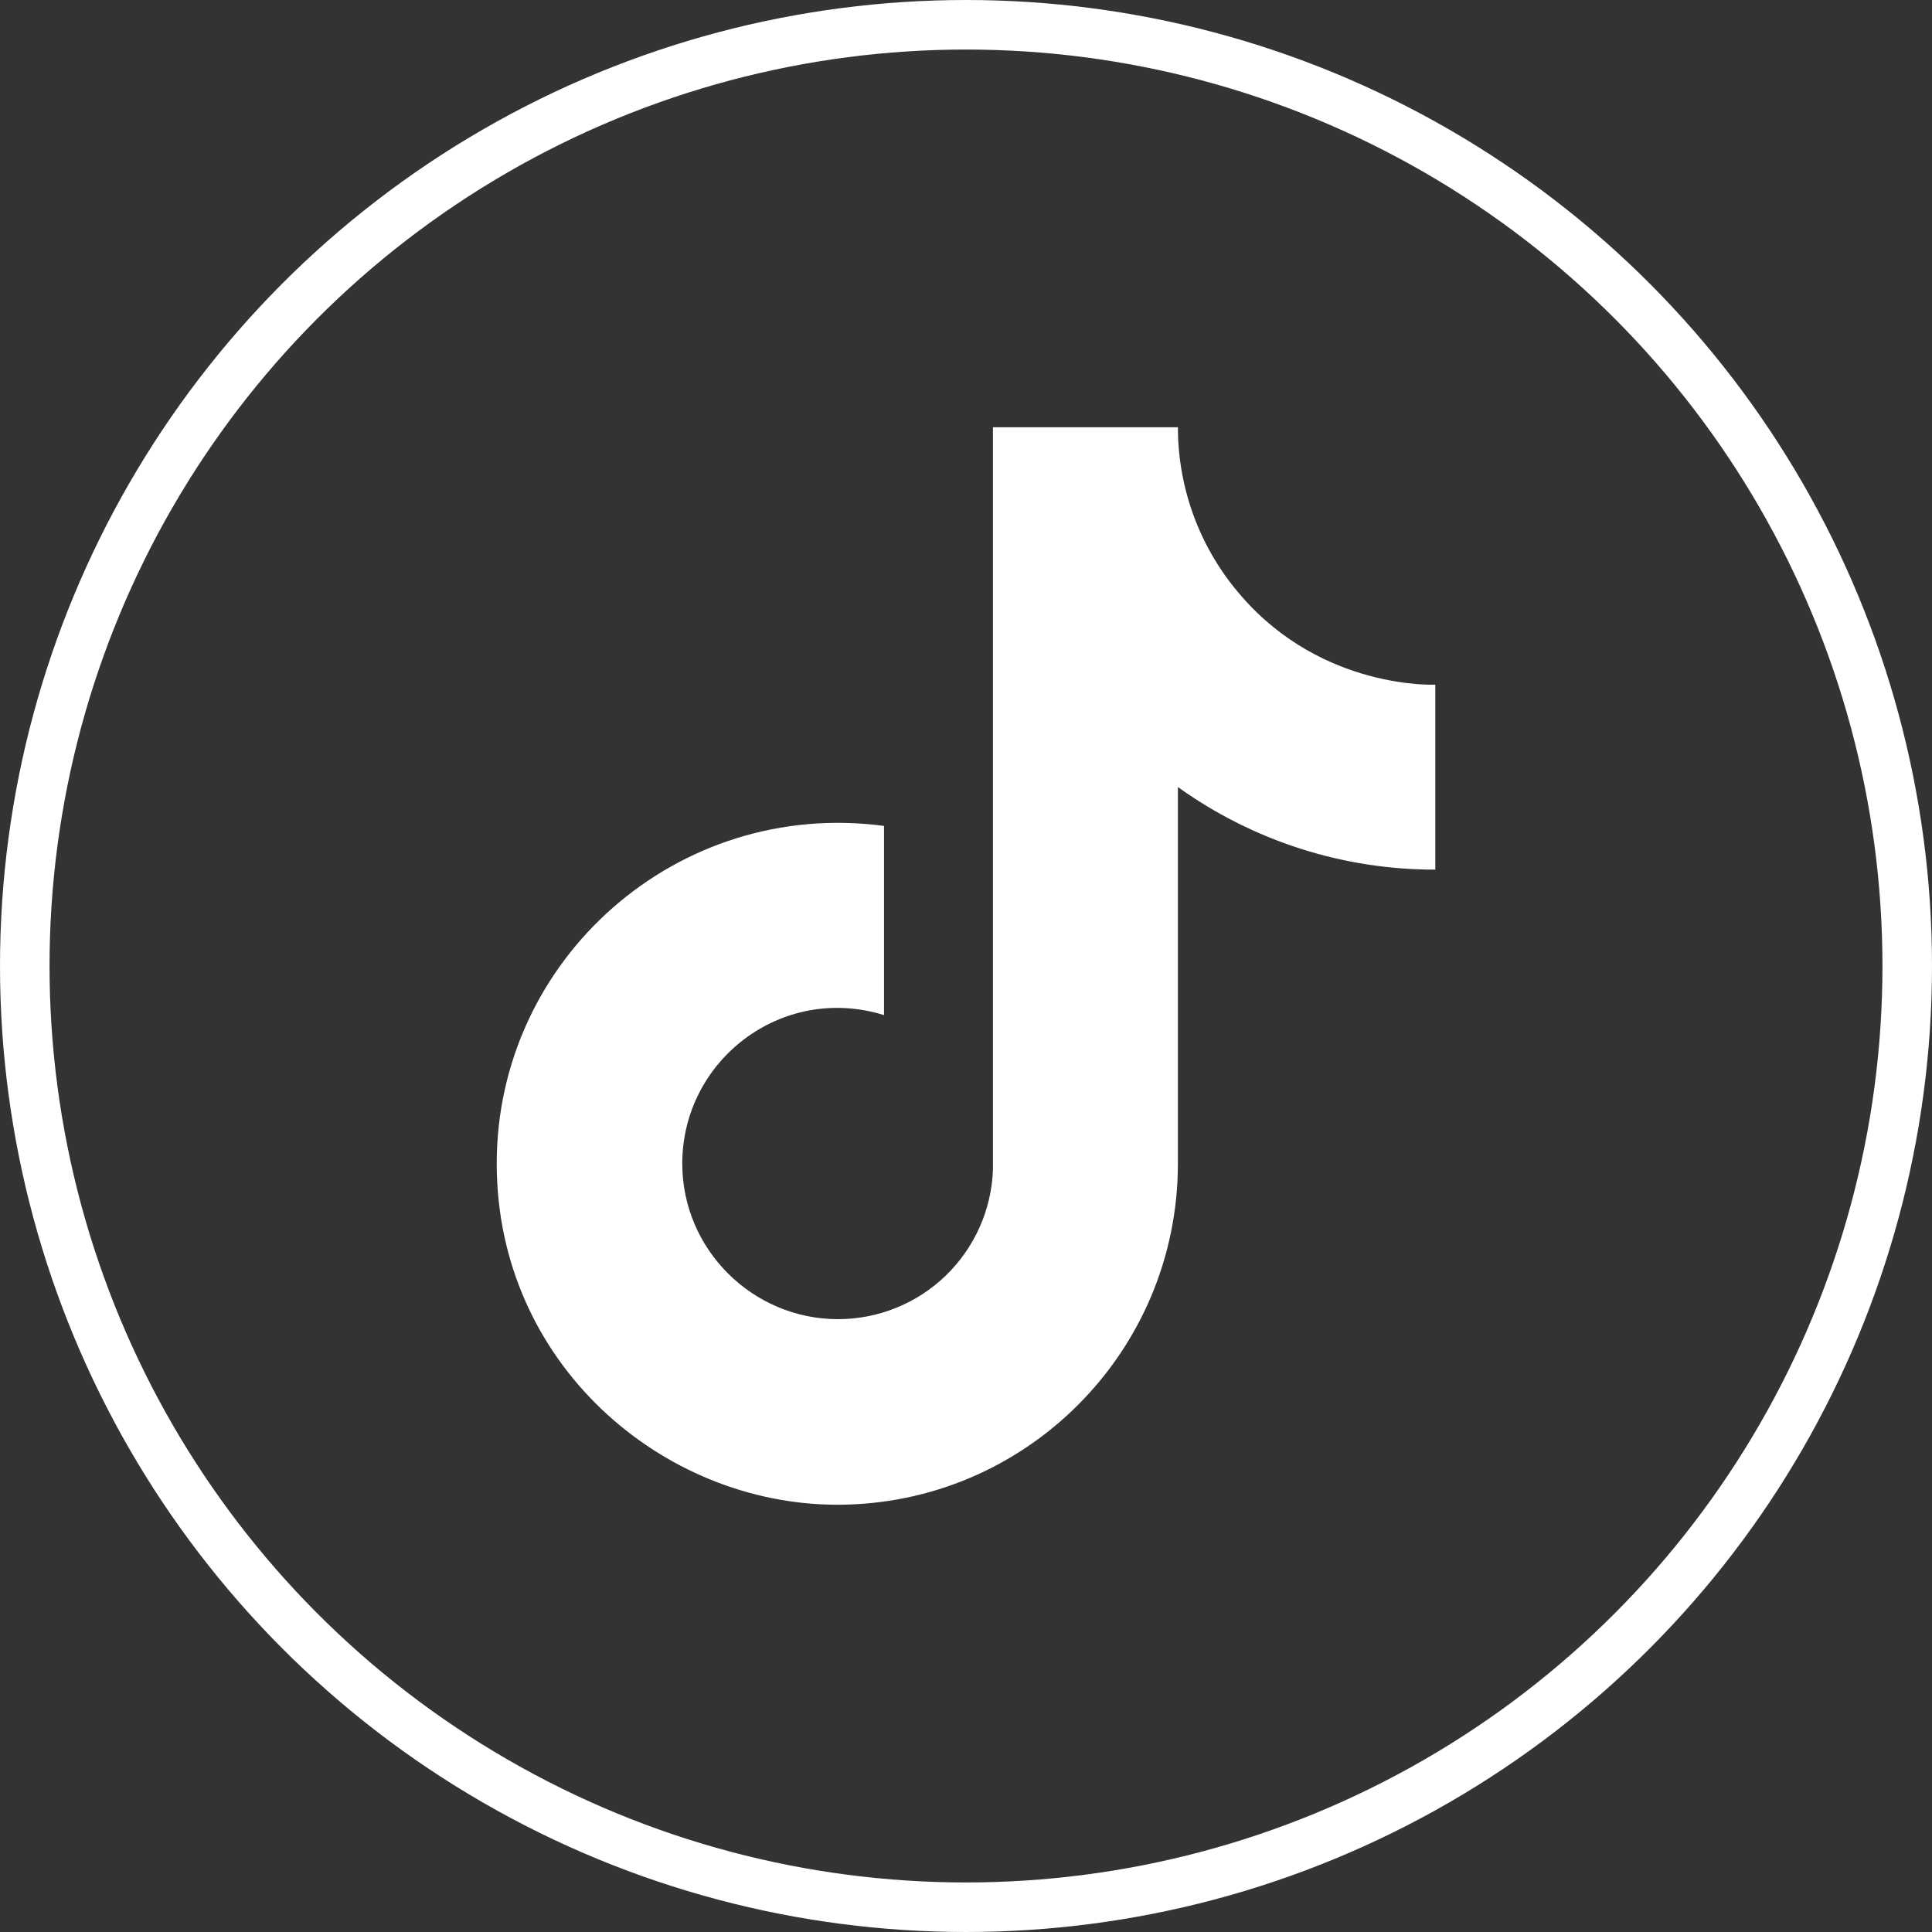
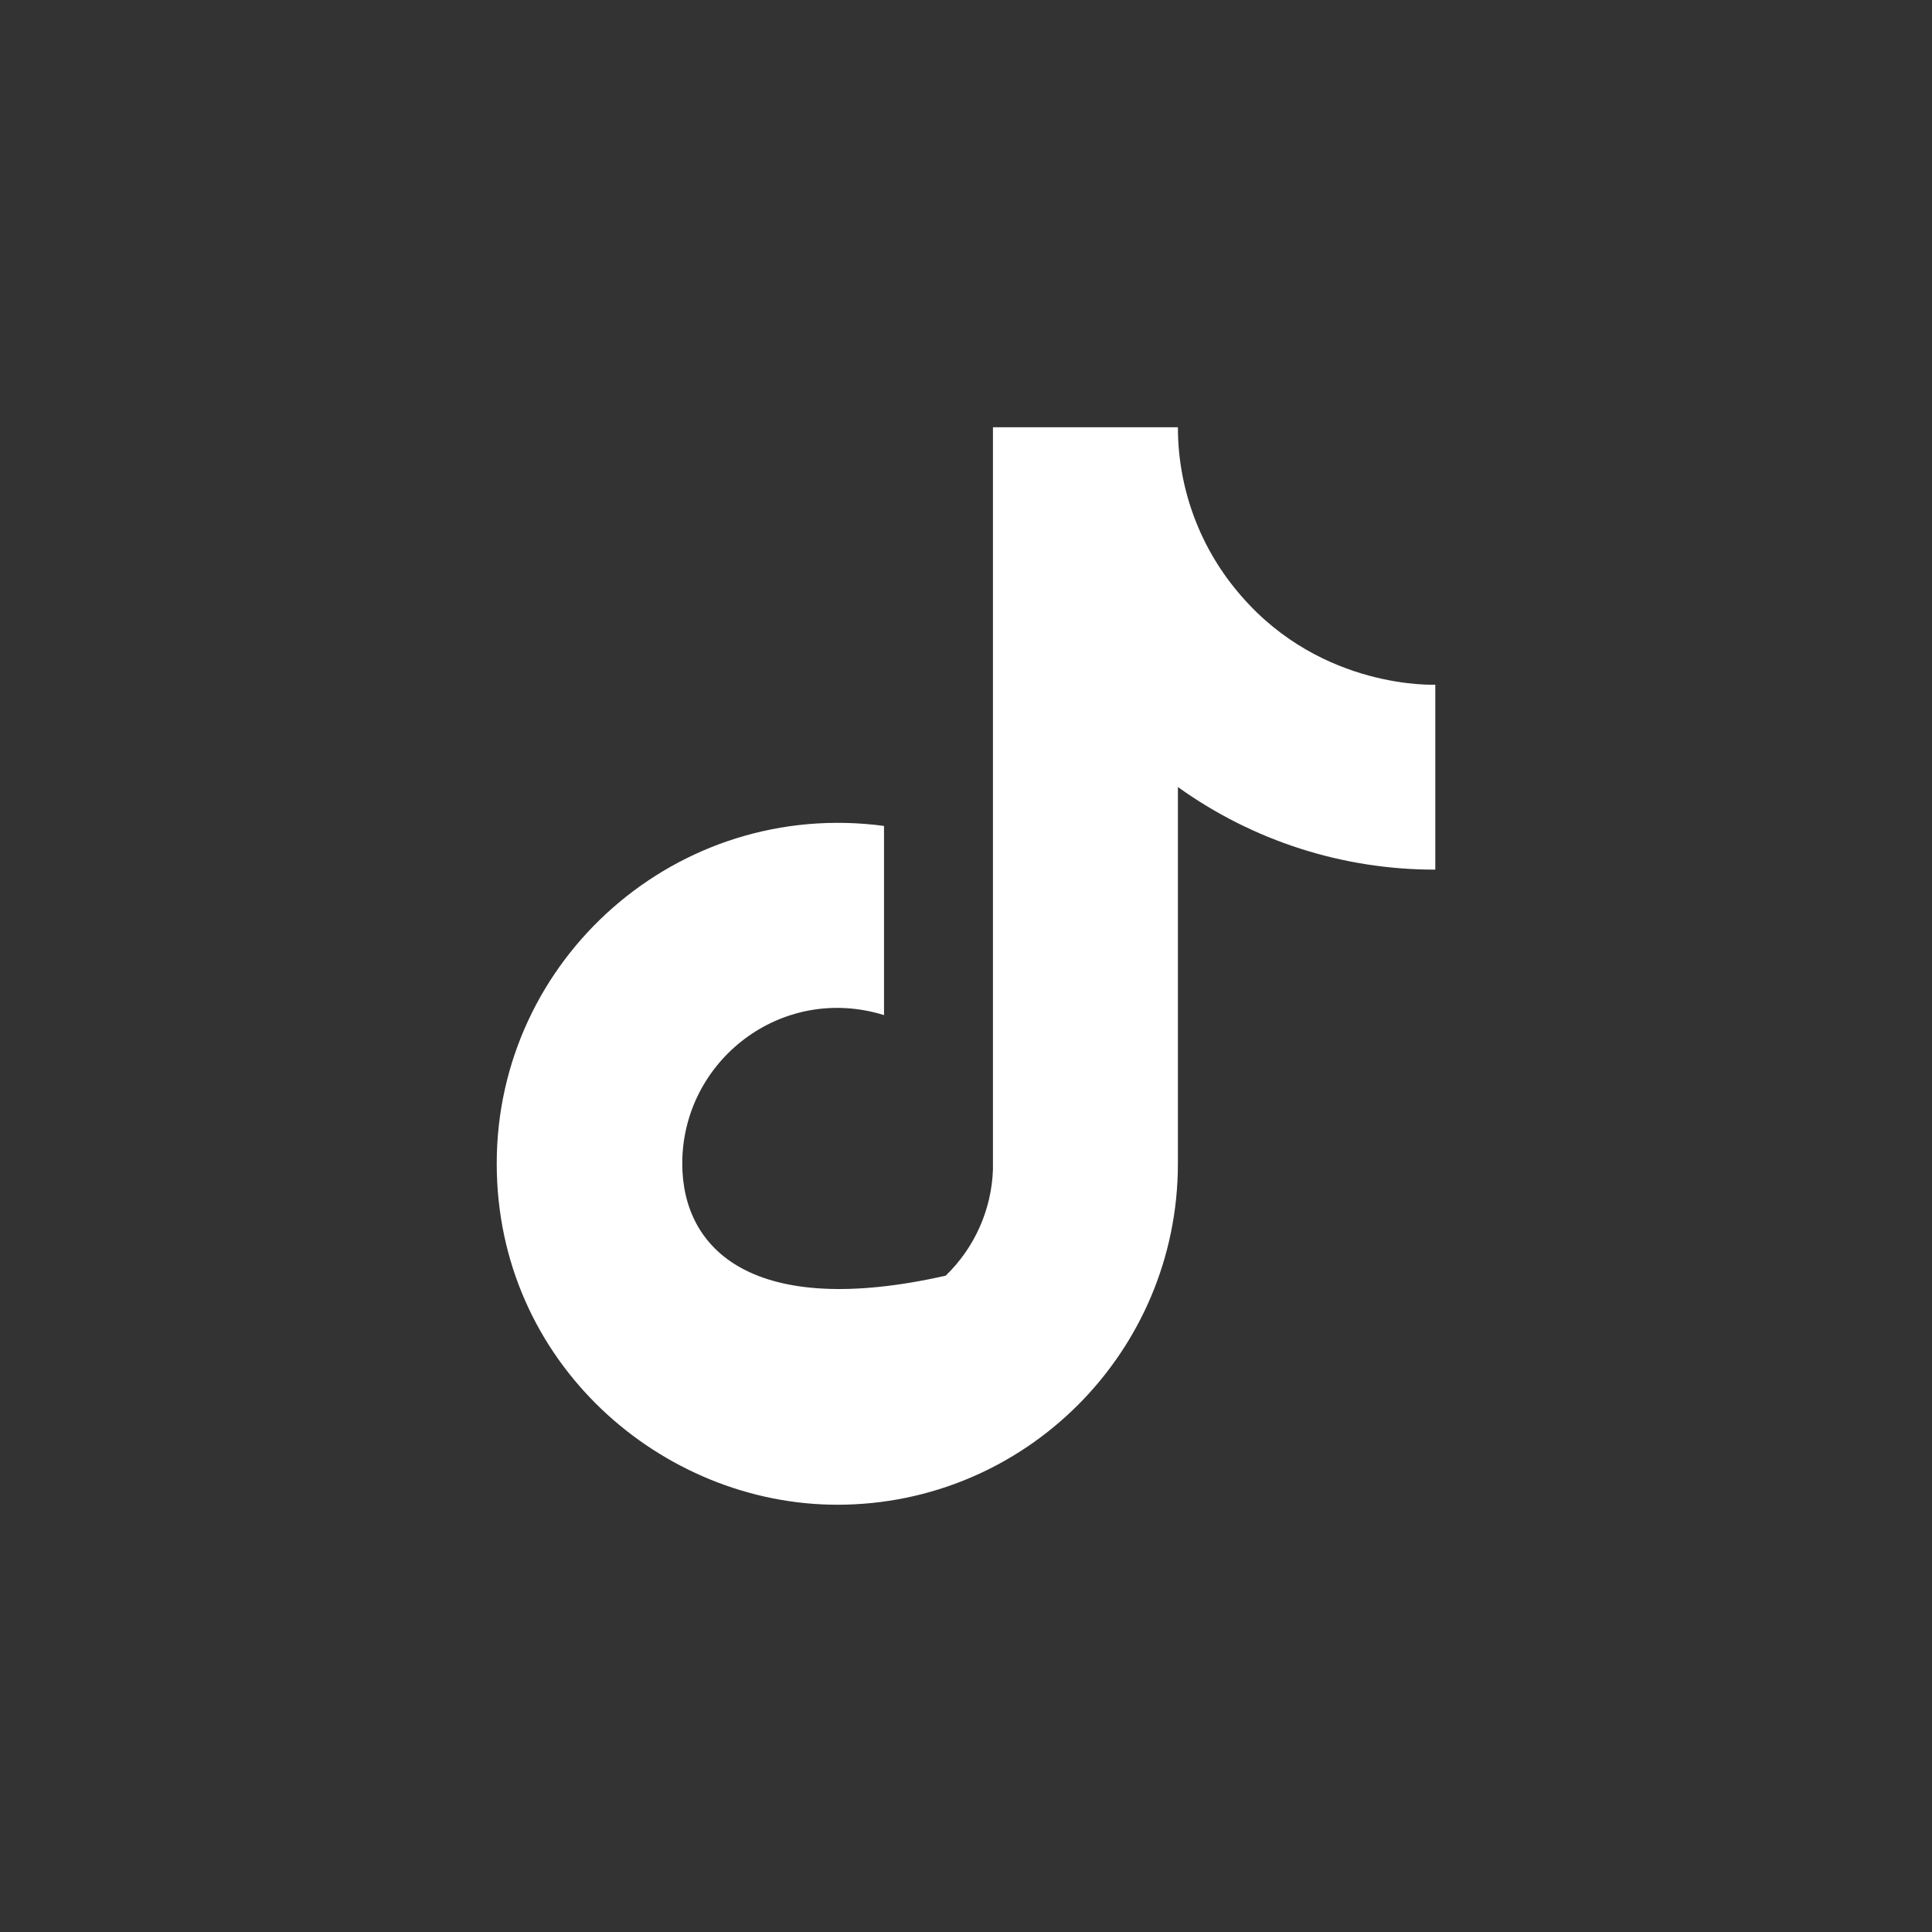
<svg xmlns="http://www.w3.org/2000/svg" width="78" height="78" viewBox="0 0 78 78" fill="none">
  <rect x="0" y="0" width="78" height="78" fill="#333333" stroke="none" />
-   <path d="M50.117 24.065C48.465 22.179 47.555 19.757 47.555 17.25H40.088V47.217C40.032 48.839 39.347 50.375 38.179 51.503C37.012 52.63 35.452 53.259 33.829 53.258C30.397 53.258 27.545 50.455 27.545 46.975C27.545 42.818 31.557 39.701 35.69 40.982V33.345C27.352 32.233 20.054 38.71 20.054 46.975C20.054 55.023 26.724 60.75 33.804 60.75C41.393 60.75 47.555 54.587 47.555 46.975V31.774C50.584 33.949 54.219 35.116 57.947 35.109V27.642C57.947 27.642 53.404 27.859 50.117 24.065Z" fill="white" />
-   <circle cx="39" cy="39" r="38" stroke="white" stroke-width="2" />
+   <path d="M50.117 24.065C48.465 22.179 47.555 19.757 47.555 17.25H40.088V47.217C40.032 48.839 39.347 50.375 38.179 51.503C30.397 53.258 27.545 50.455 27.545 46.975C27.545 42.818 31.557 39.701 35.69 40.982V33.345C27.352 32.233 20.054 38.71 20.054 46.975C20.054 55.023 26.724 60.75 33.804 60.75C41.393 60.75 47.555 54.587 47.555 46.975V31.774C50.584 33.949 54.219 35.116 57.947 35.109V27.642C57.947 27.642 53.404 27.859 50.117 24.065Z" fill="white" />
</svg>